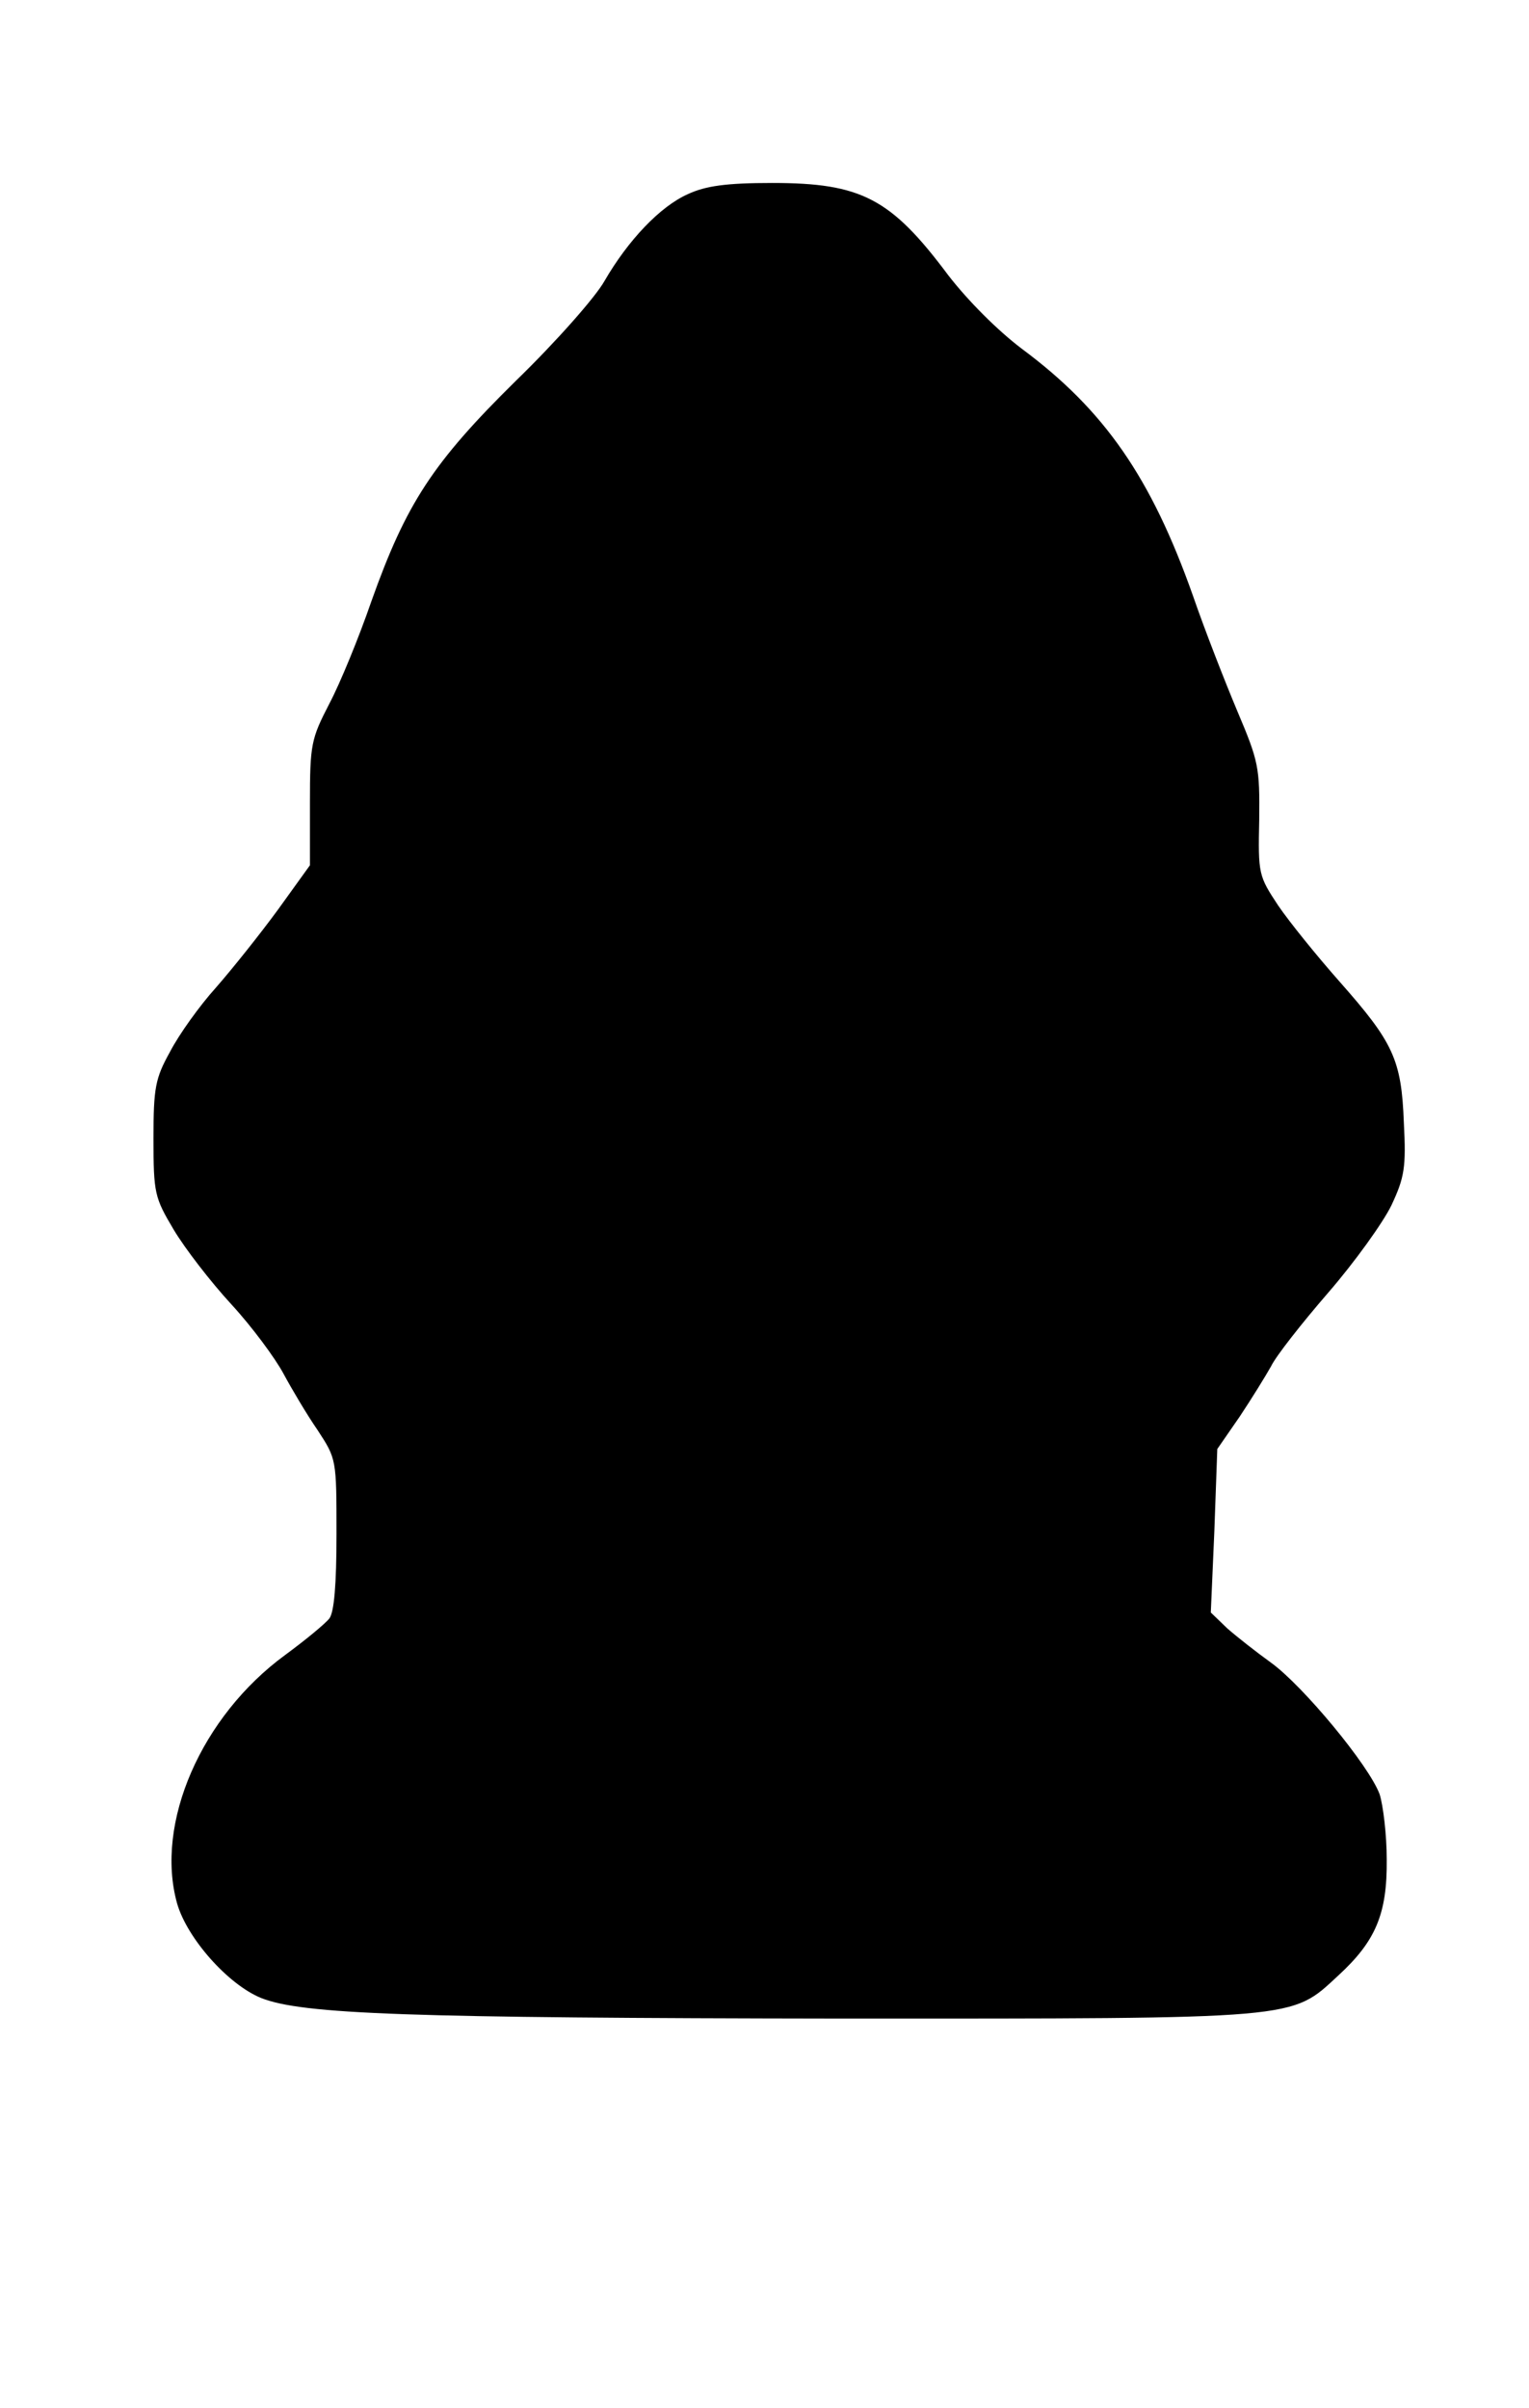
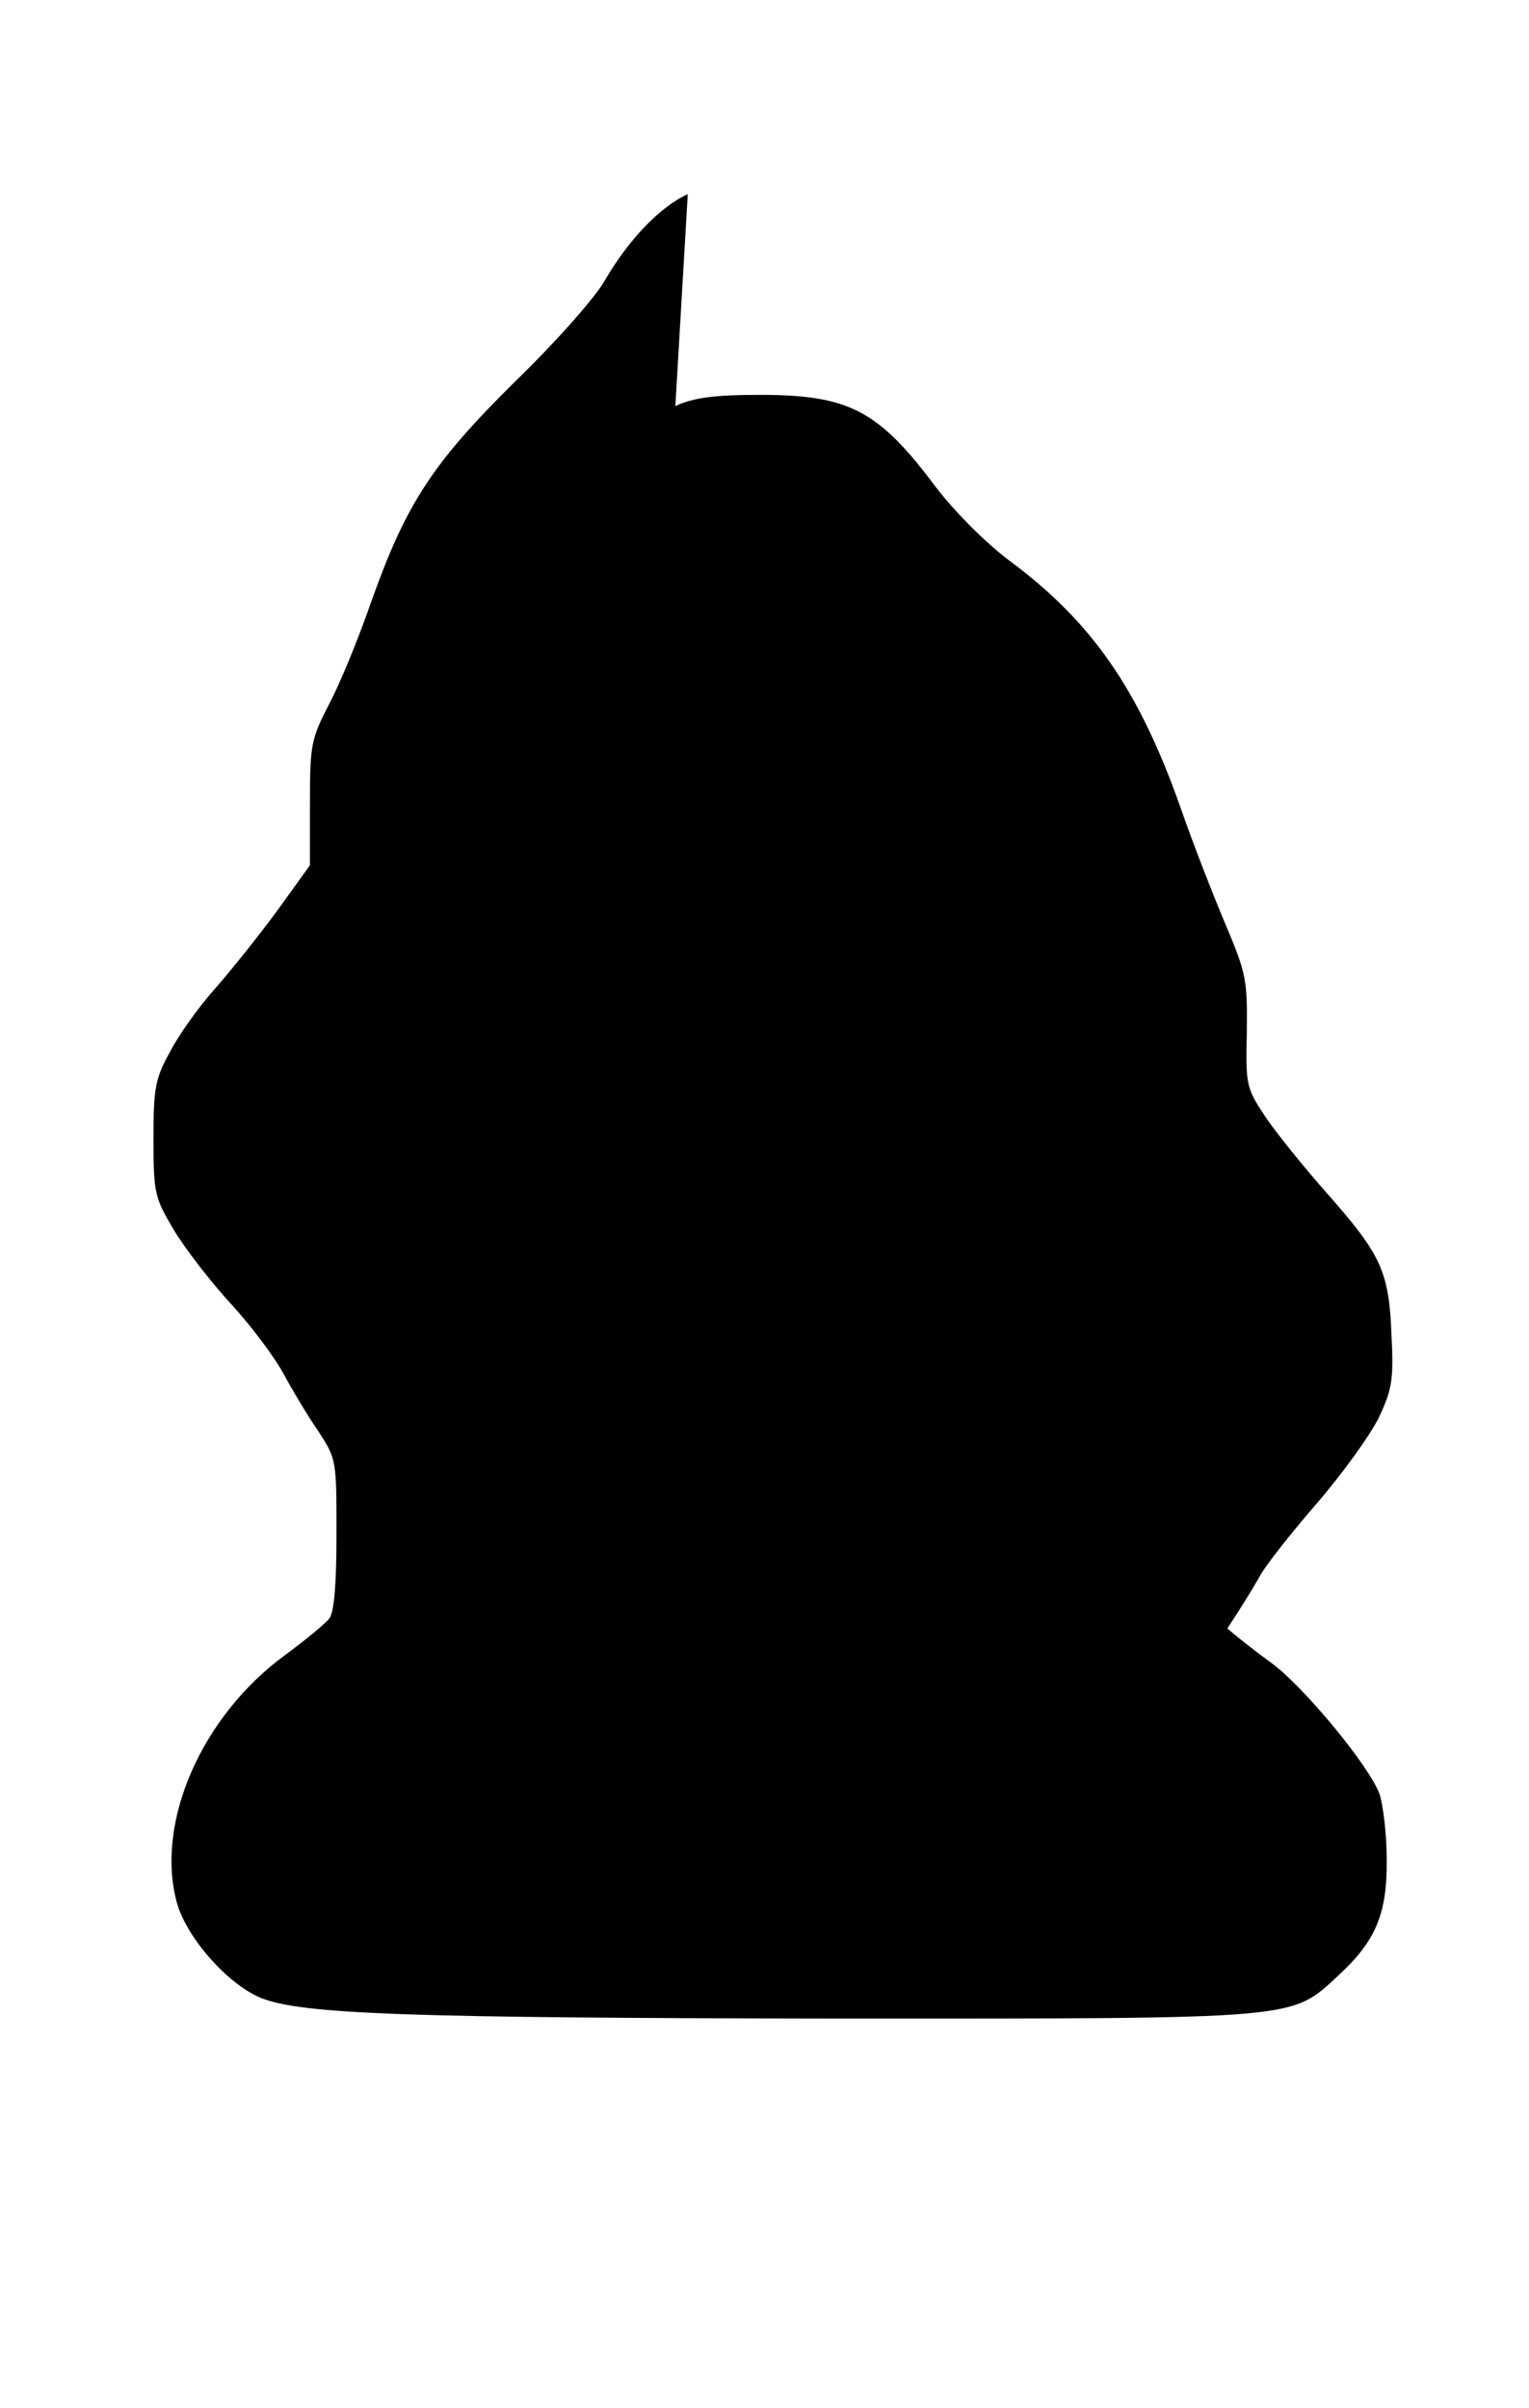
<svg xmlns="http://www.w3.org/2000/svg" version="1.0" width="259pt" height="408pt" viewBox="0 0 259 408" preserveAspectRatio="xMidYMid meet">
  <g transform="translate(0,408) scale(0.1,-0.1)" fill="#000000" stroke="none">
-     <path d="M1165 3751 c-47 -21 -101 -78 -141 -147 -15 -27 -82 -103 -150 -169 -141 -139 -186 -208 -245 -374 -21 -61 -53 -139 -71 -173 -31 -60 -33 -69 -33 -169 l0 -105 -54 -75 c-30 -41 -77 -100 -105 -132 -28 -31 -63 -80 -78 -109 -25 -45 -28 -61 -28 -147 0 -93 2 -100 34 -154 19 -32 63 -89 98 -127 35 -38 74 -91 88 -117 14 -26 40 -70 58 -96 32 -49 32 -49 32 -176 0 -86 -4 -132 -12 -143 -7 -9 -41 -37 -75 -62 -142 -104 -221 -285 -183 -421 17 -59 86 -137 142 -160 70 -28 251 -34 984 -35 780 0 760 -2 841 73 63 58 83 104 82 197 0 41 -6 91 -12 110 -18 49 -130 184 -184 223 -25 18 -58 44 -74 58 l-28 27 6 138 5 139 38 55 c20 30 44 69 53 85 8 17 52 73 97 125 45 52 93 119 107 148 22 47 25 64 21 140 -4 107 -18 136 -109 239 -38 43 -85 101 -104 129 -33 50 -34 53 -32 145 1 89 -1 99 -37 184 -21 50 -55 137 -75 195 -71 201 -150 315 -290 419 -41 31 -91 81 -125 125 -97 130 -147 156 -298 156 -78 0 -113 -5 -143 -19z" />
+     <path d="M1165 3751 c-47 -21 -101 -78 -141 -147 -15 -27 -82 -103 -150 -169 -141 -139 -186 -208 -245 -374 -21 -61 -53 -139 -71 -173 -31 -60 -33 -69 -33 -169 l0 -105 -54 -75 c-30 -41 -77 -100 -105 -132 -28 -31 -63 -80 -78 -109 -25 -45 -28 -61 -28 -147 0 -93 2 -100 34 -154 19 -32 63 -89 98 -127 35 -38 74 -91 88 -117 14 -26 40 -70 58 -96 32 -49 32 -49 32 -176 0 -86 -4 -132 -12 -143 -7 -9 -41 -37 -75 -62 -142 -104 -221 -285 -183 -421 17 -59 86 -137 142 -160 70 -28 251 -34 984 -35 780 0 760 -2 841 73 63 58 83 104 82 197 0 41 -6 91 -12 110 -18 49 -130 184 -184 223 -25 18 -58 44 -74 58 c20 30 44 69 53 85 8 17 52 73 97 125 45 52 93 119 107 148 22 47 25 64 21 140 -4 107 -18 136 -109 239 -38 43 -85 101 -104 129 -33 50 -34 53 -32 145 1 89 -1 99 -37 184 -21 50 -55 137 -75 195 -71 201 -150 315 -290 419 -41 31 -91 81 -125 125 -97 130 -147 156 -298 156 -78 0 -113 -5 -143 -19z" />
  </g>
</svg>